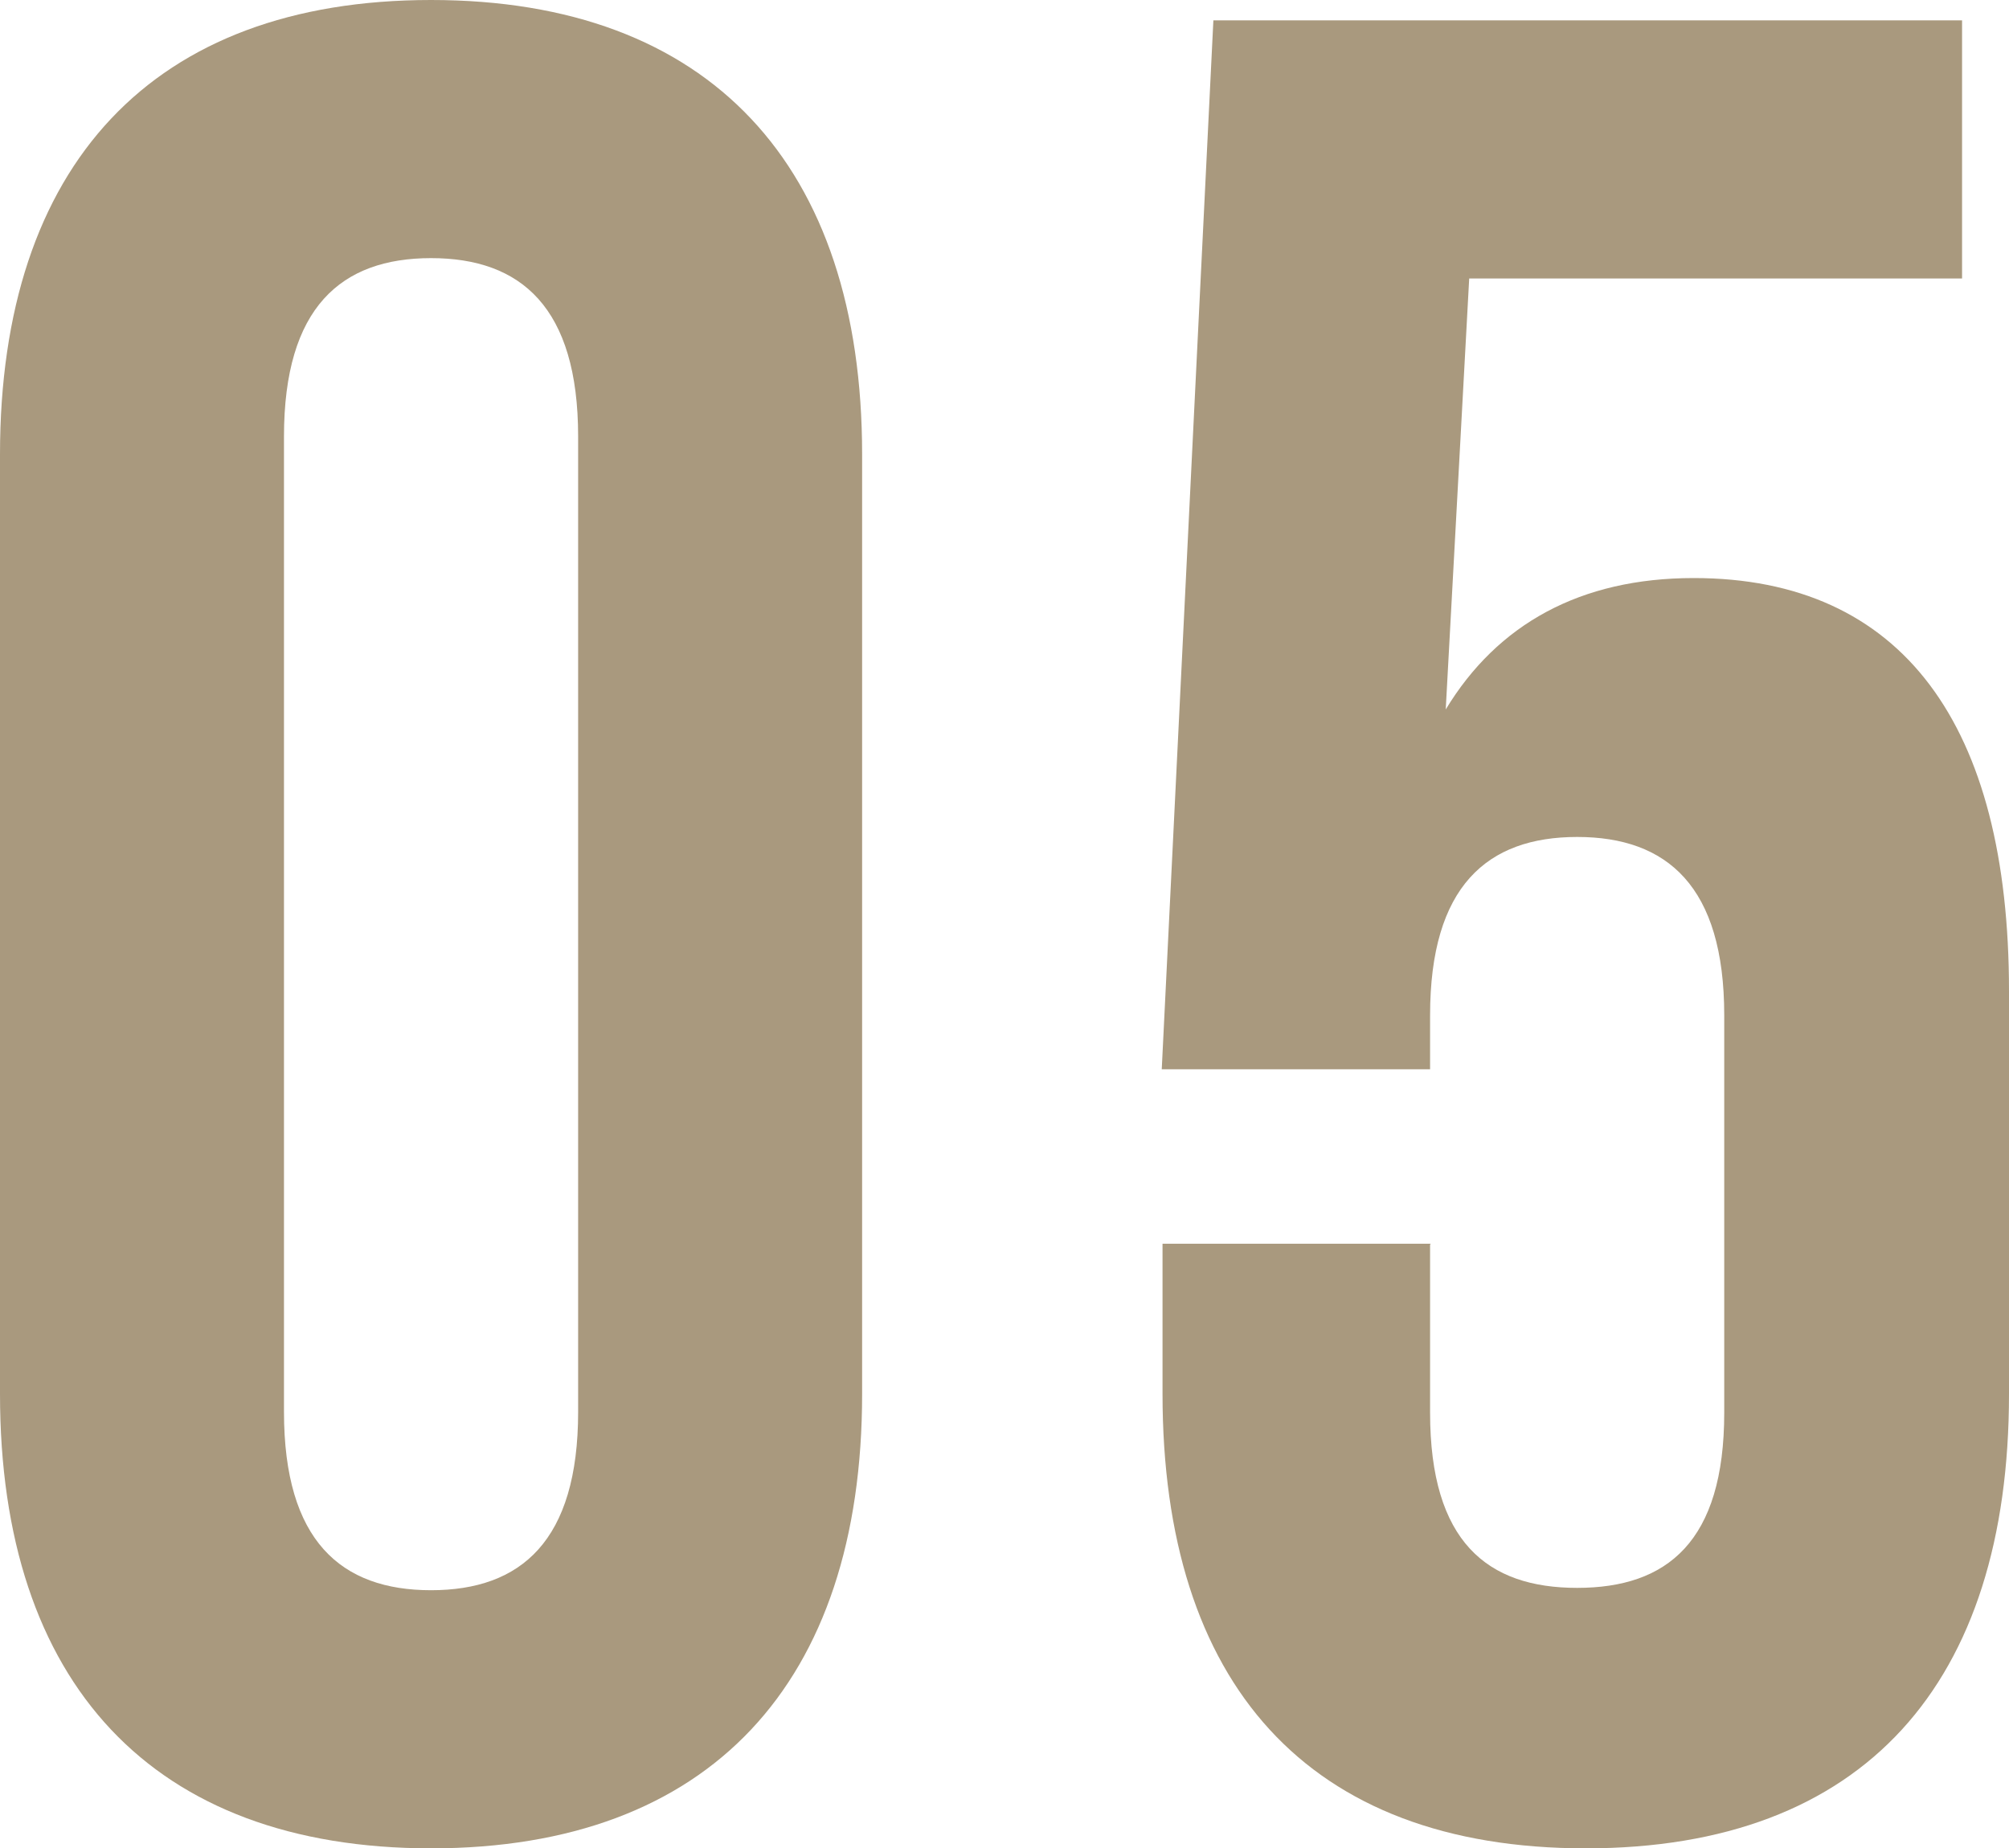
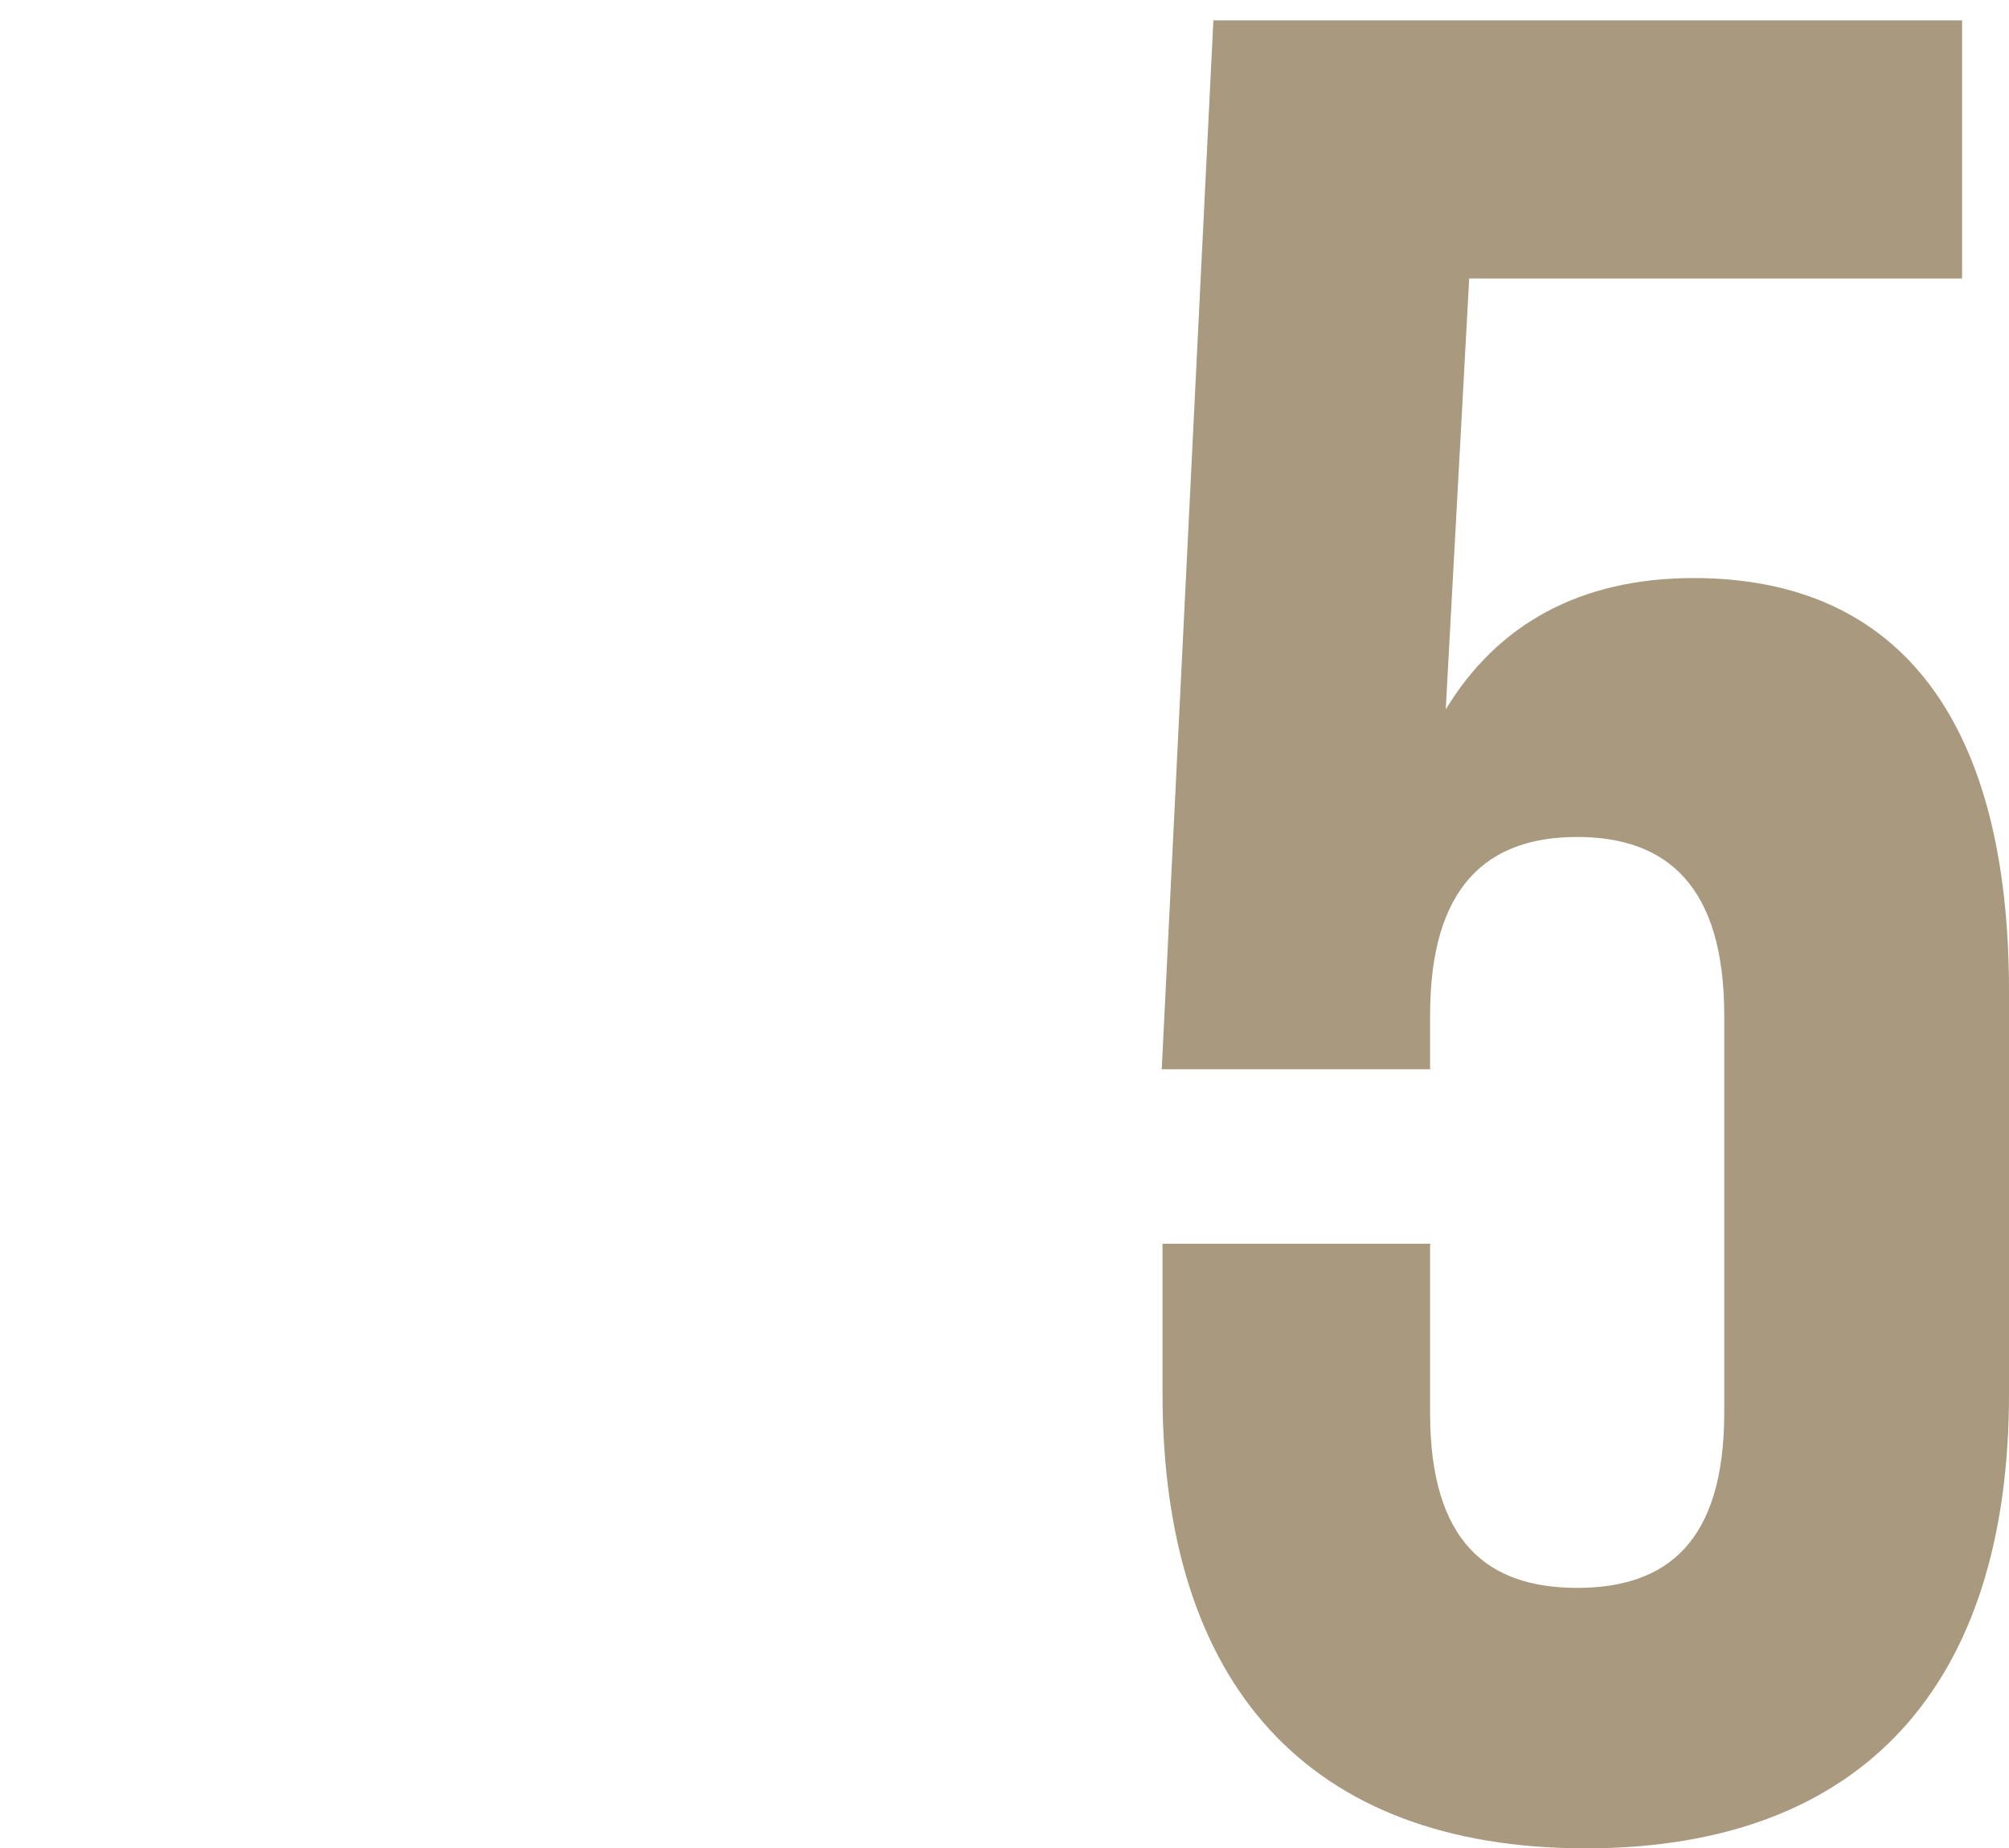
<svg xmlns="http://www.w3.org/2000/svg" id="_レイヤー_2" data-name="レイヤー 2" viewBox="0 0 25.68 23.63">
  <defs>
    <style>
      .cls-2 {
        fill: #a9997e;
      }
    </style>
    <filter id="outer-glow-1" x="0" y="0" width="25.68" height="23.63" filterUnits="userSpaceOnUse">
      <feOffset dx="0" dy="0" />
      <feGaussianBlur result="blur" stdDeviation="8.76" />
      <feFlood flood-color="#000" flood-opacity="1" />
      <feComposite in2="blur" operator="in" />
      <feComposite in="SourceGraphic" />
    </filter>
  </defs>
  <g id="_レイヤー_1-2" data-name="レイヤー 1">
    <g>
-       <path class="cls-2" d="M0,5.81C0,2.11,1.95,0,5.51,0s5.51,2.11,5.51,5.81v12.01c0,3.7-1.95,5.81-5.51,5.81S0,21.52,0,17.82V5.81ZM3.63,18.05c0,1.65.73,2.28,1.88,2.28s1.88-.63,1.88-2.28V5.58c0-1.65-.73-2.28-1.88-2.28s-1.88.63-1.88,2.28v12.48Z" />
      <path class="cls-2" d="M18.28,15.91v2.15c0,1.65.73,2.24,1.88,2.24s1.88-.59,1.88-2.24v-5.08c0-1.65-.73-2.28-1.88-2.28s-1.88.63-1.88,2.28v.69h-3.43L15.51.26h9.57v3.3h-6.3l-.3,5.51c.66-1.09,1.72-1.68,3.17-1.68,2.67,0,4.03,1.88,4.03,5.28v5.15c0,3.7-1.85,5.81-5.41,5.81s-5.41-2.11-5.41-5.81v-1.92h3.43Z" />
    </g>
  </g>
</svg>